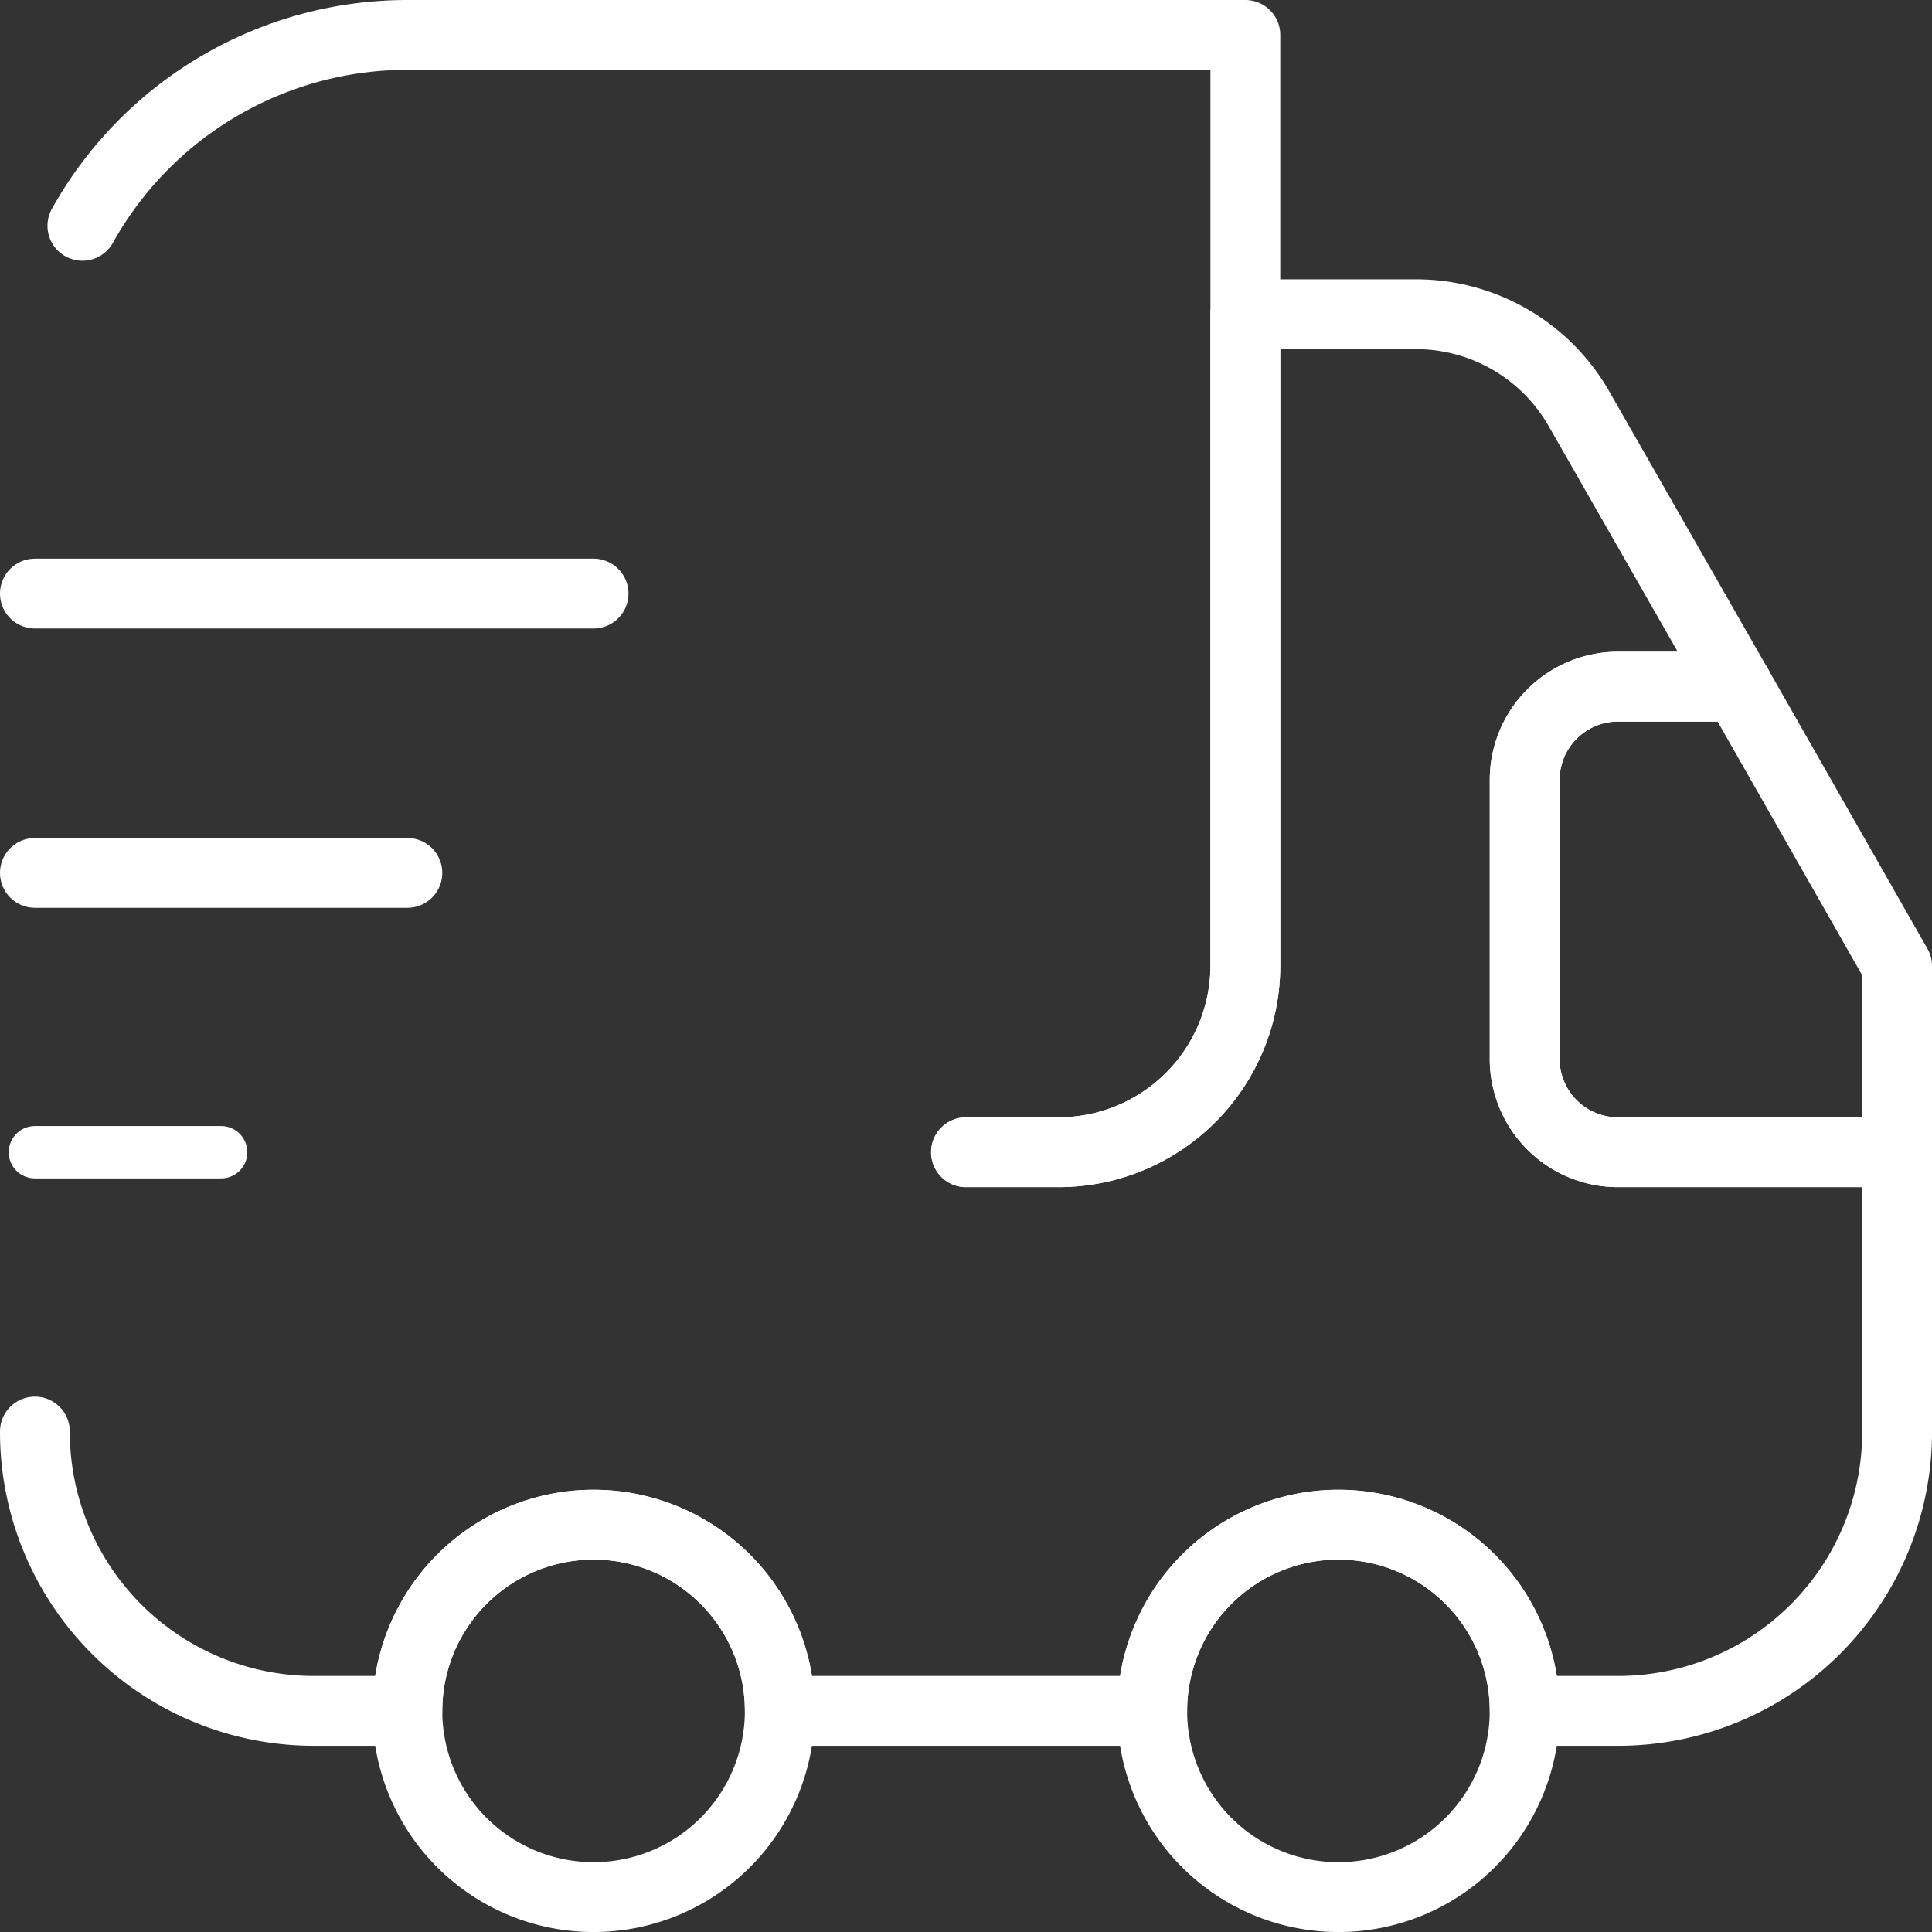
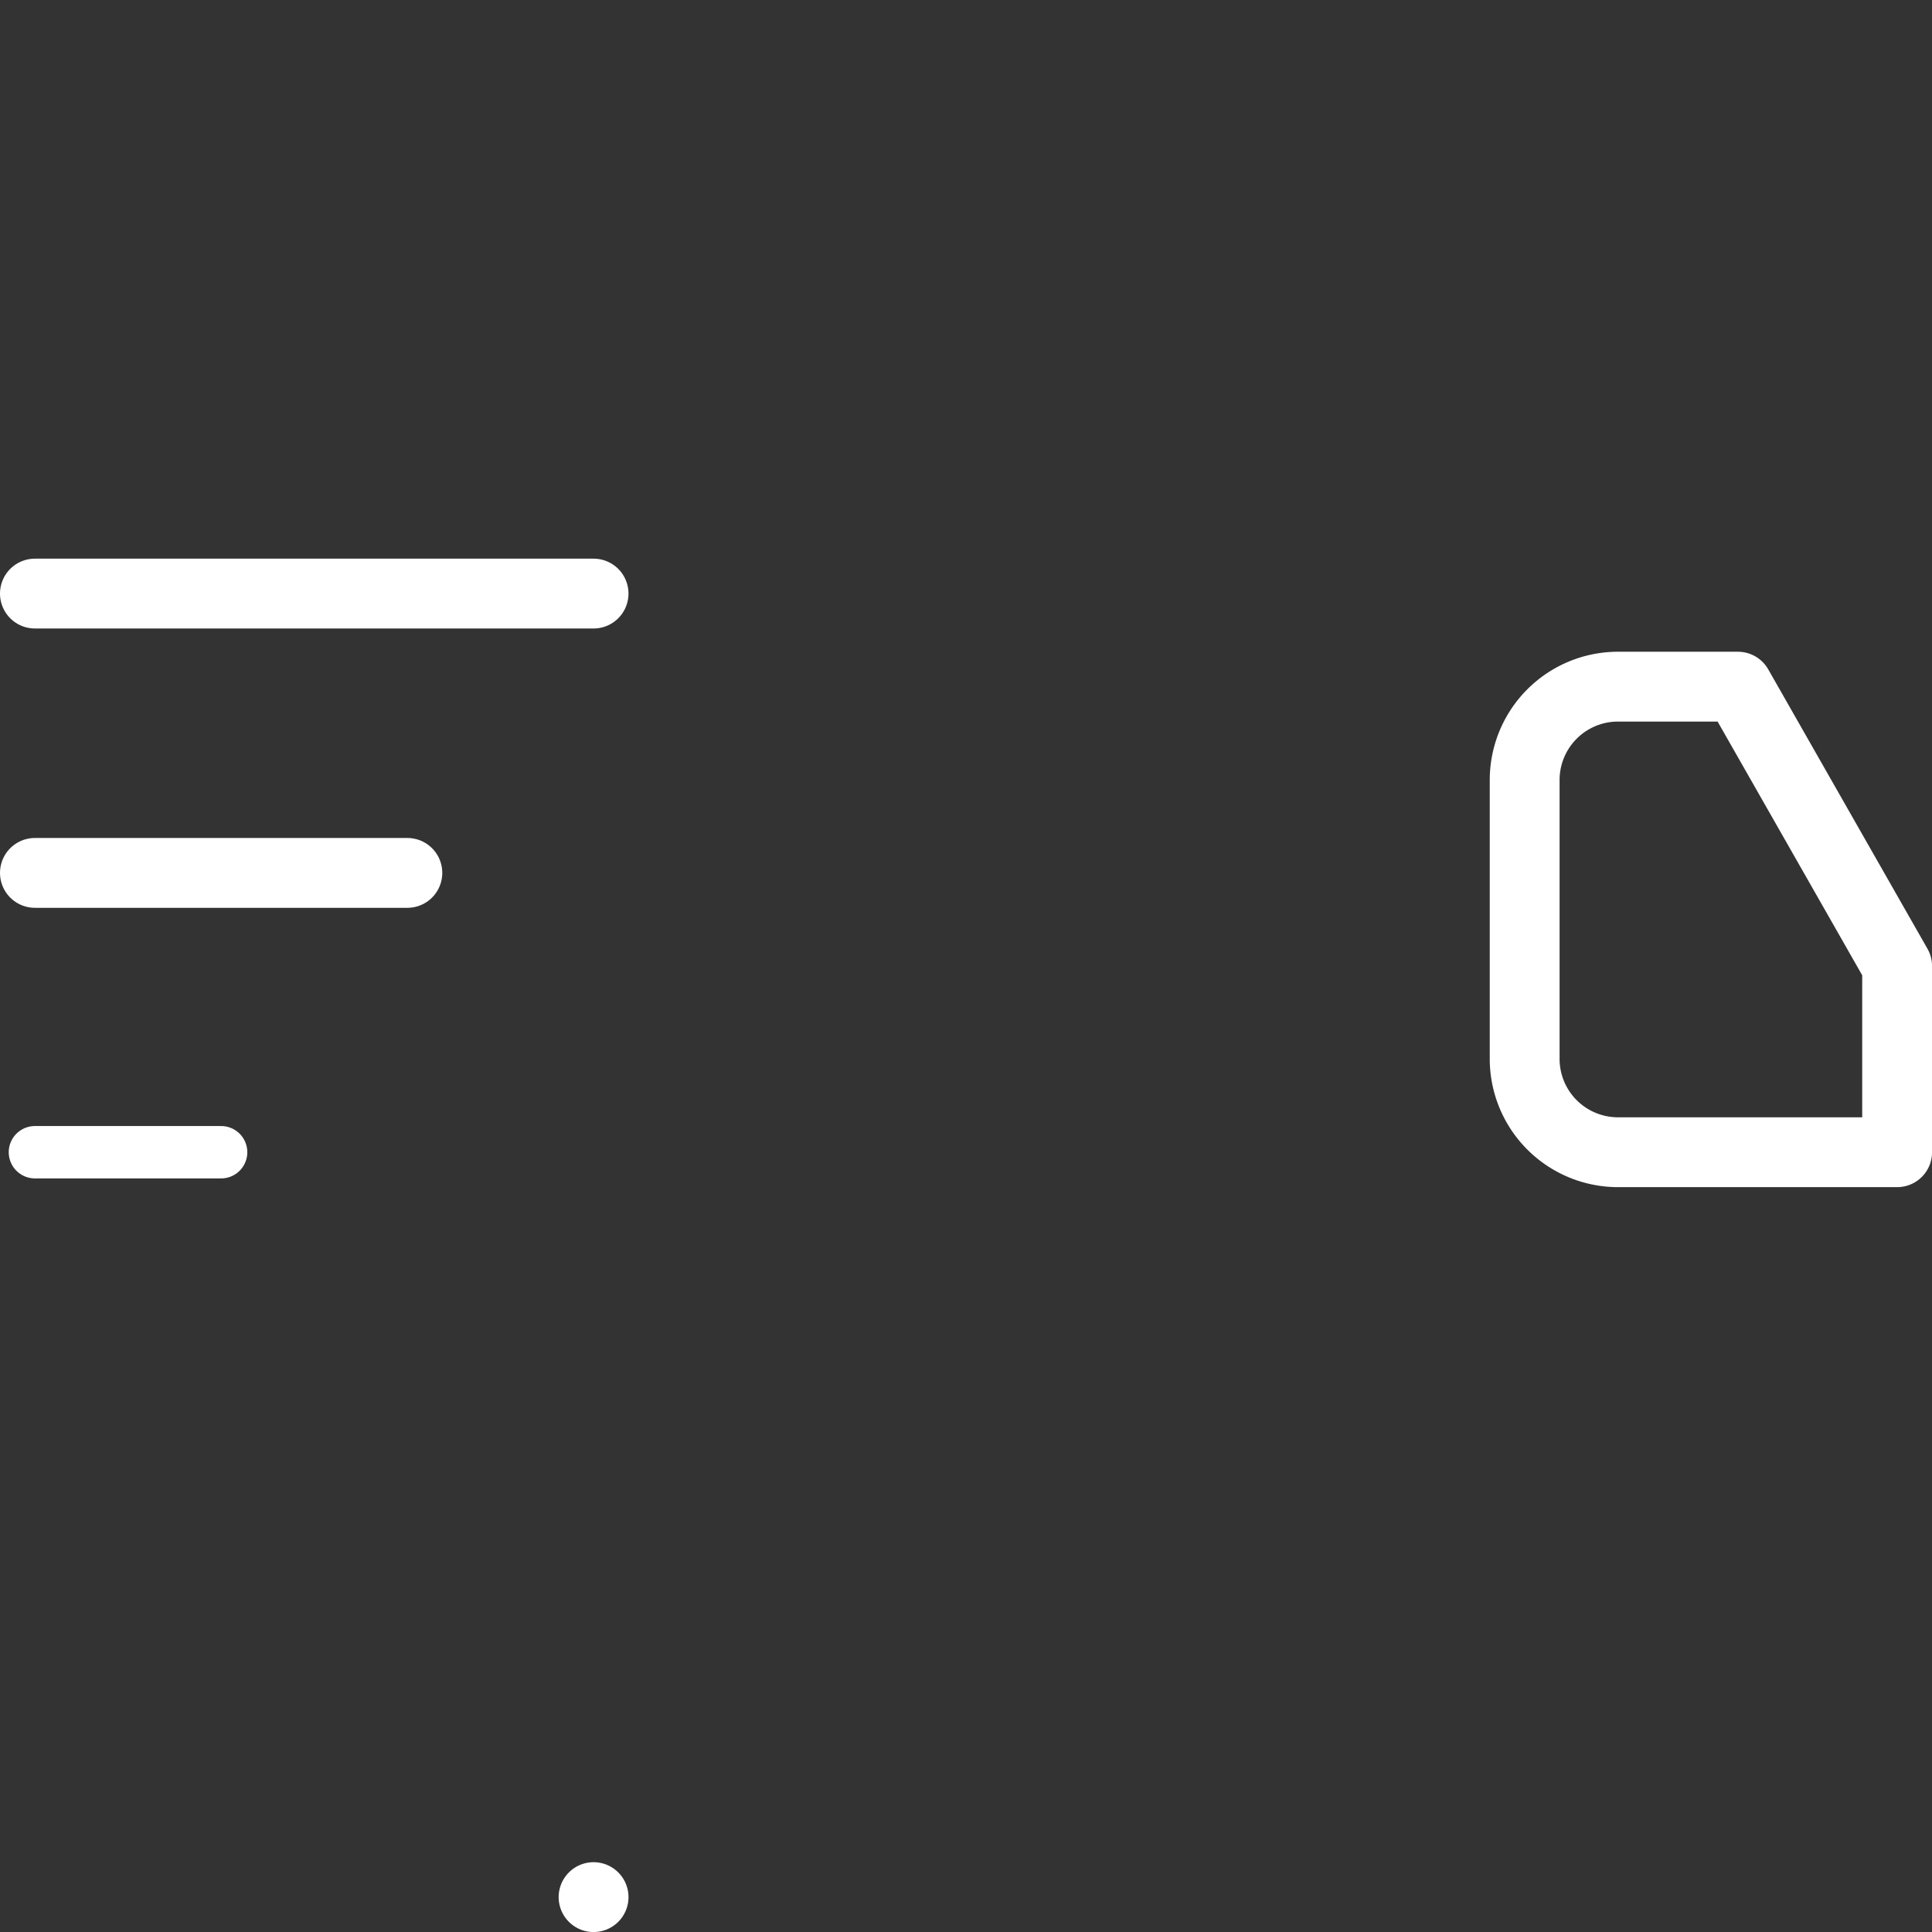
<svg xmlns="http://www.w3.org/2000/svg" width="55.333" height="55.333" viewBox="0 0 55.333 55.333">
  <rect x="0" y="0" width="55.333" height="55.333" fill="#333333" stroke="none" />
  <g id="fastdelivery" transform="translate(1 1)">
-     <path id="Tracciato_1" data-name="Tracciato 1" d="M30.013,35.75h2.667a5.349,5.349,0,0,0,5.333-5.333V3.75h-24A10.656,10.656,0,0,0,4.706,9.217" transform="translate(-3.346 -3.75)" fill="none" stroke="#fff" stroke-linecap="round" stroke-linejoin="round" stroke-width="2" />
-     <path id="Tracciato_2" data-name="Tracciato 2" d="M3.75,41.375a7.989,7.989,0,0,0,8,8h2.667a5.333,5.333,0,1,1,10.667,0H35.75a5.333,5.333,0,1,1,10.667,0h2.667a7.989,7.989,0,0,0,8-8v-8h-8a2.674,2.674,0,0,1-2.667-2.667v-8a2.674,2.674,0,0,1,2.667-2.667h3.44l-4.56-7.973a5.377,5.377,0,0,0-4.64-2.693H38.417V28.042a5.349,5.349,0,0,1-5.333,5.333H30.417" transform="translate(-3.75 -1.375)" fill="none" stroke="#fff" stroke-linecap="round" stroke-linejoin="round" stroke-width="2" />
-     <path id="Tracciato_3" data-name="Tracciato 3" d="M16.583,44.417a5.333,5.333,0,1,0-5.333-5.333A5.333,5.333,0,0,0,16.583,44.417Z" transform="translate(-0.583 8.917)" fill="none" stroke="#fff" stroke-linecap="round" stroke-linejoin="round" stroke-width="2" />
-     <path id="Tracciato_4" data-name="Tracciato 4" d="M31.583,44.417a5.333,5.333,0,1,0-5.333-5.333A5.333,5.333,0,0,0,31.583,44.417Z" transform="translate(5.75 8.917)" fill="none" stroke="#fff" stroke-linecap="round" stroke-linejoin="round" stroke-width="2" />
+     <path id="Tracciato_3" data-name="Tracciato 3" d="M16.583,44.417A5.333,5.333,0,0,0,16.583,44.417Z" transform="translate(-0.583 8.917)" fill="none" stroke="#fff" stroke-linecap="round" stroke-linejoin="round" stroke-width="2" />
    <path id="Tracciato_5" data-name="Tracciato 5" d="M44.417,24.875v5.333h-8a2.674,2.674,0,0,1-2.667-2.667v-8a2.674,2.674,0,0,1,2.667-2.667h3.44Z" transform="translate(8.917 1.792)" fill="none" stroke="#fff" stroke-linecap="round" stroke-linejoin="round" stroke-width="2" />
    <path id="Tracciato_6" data-name="Tracciato 6" d="M3.75,15h16" transform="translate(-3.75 1)" fill="none" stroke="#fff" stroke-linecap="round" stroke-linejoin="round" stroke-width="2" />
    <path id="Tracciato_7" data-name="Tracciato 7" d="M3.75,20.625H14.417" transform="translate(-3.75 3.375)" fill="none" stroke="#fff" stroke-linecap="round" stroke-linejoin="round" stroke-width="2" />
    <path id="Tracciato_8" data-name="Tracciato 8" d="M3.75,26.25H9.083" transform="translate(-3.75 5.75)" fill="none" stroke="#fff" stroke-linecap="round" stroke-linejoin="round" stroke-width="1.5" />
  </g>
</svg>